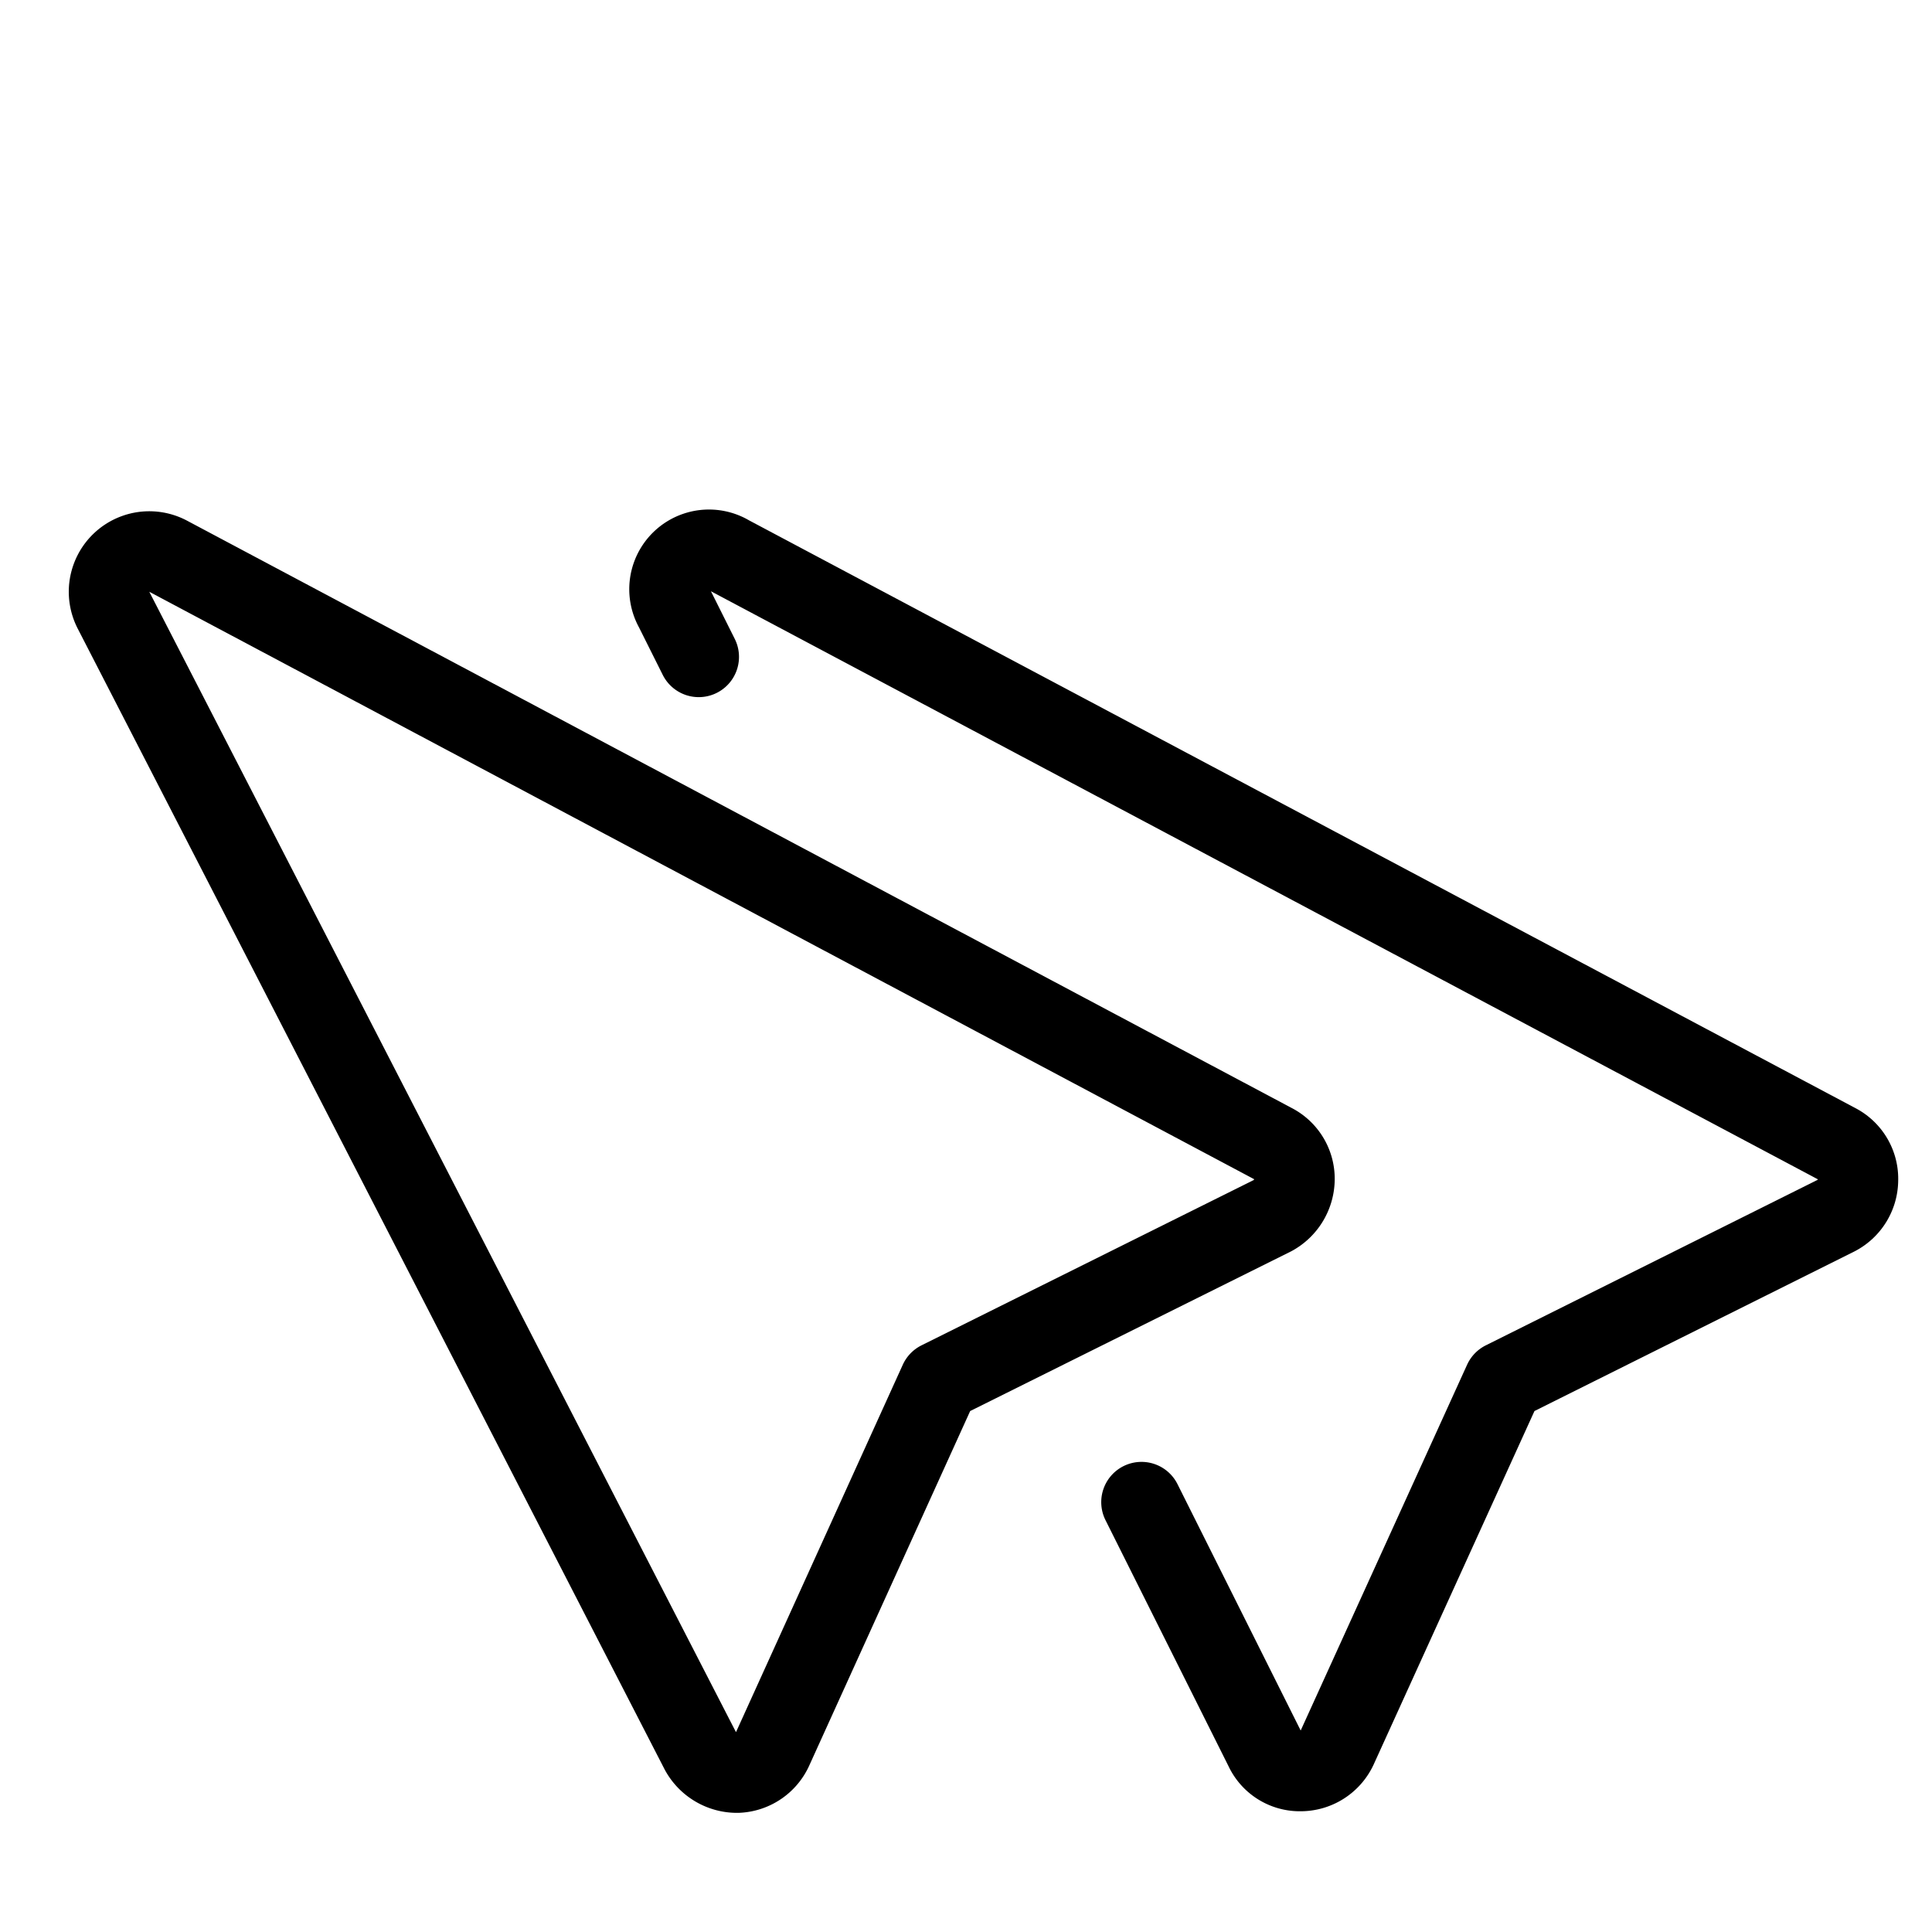
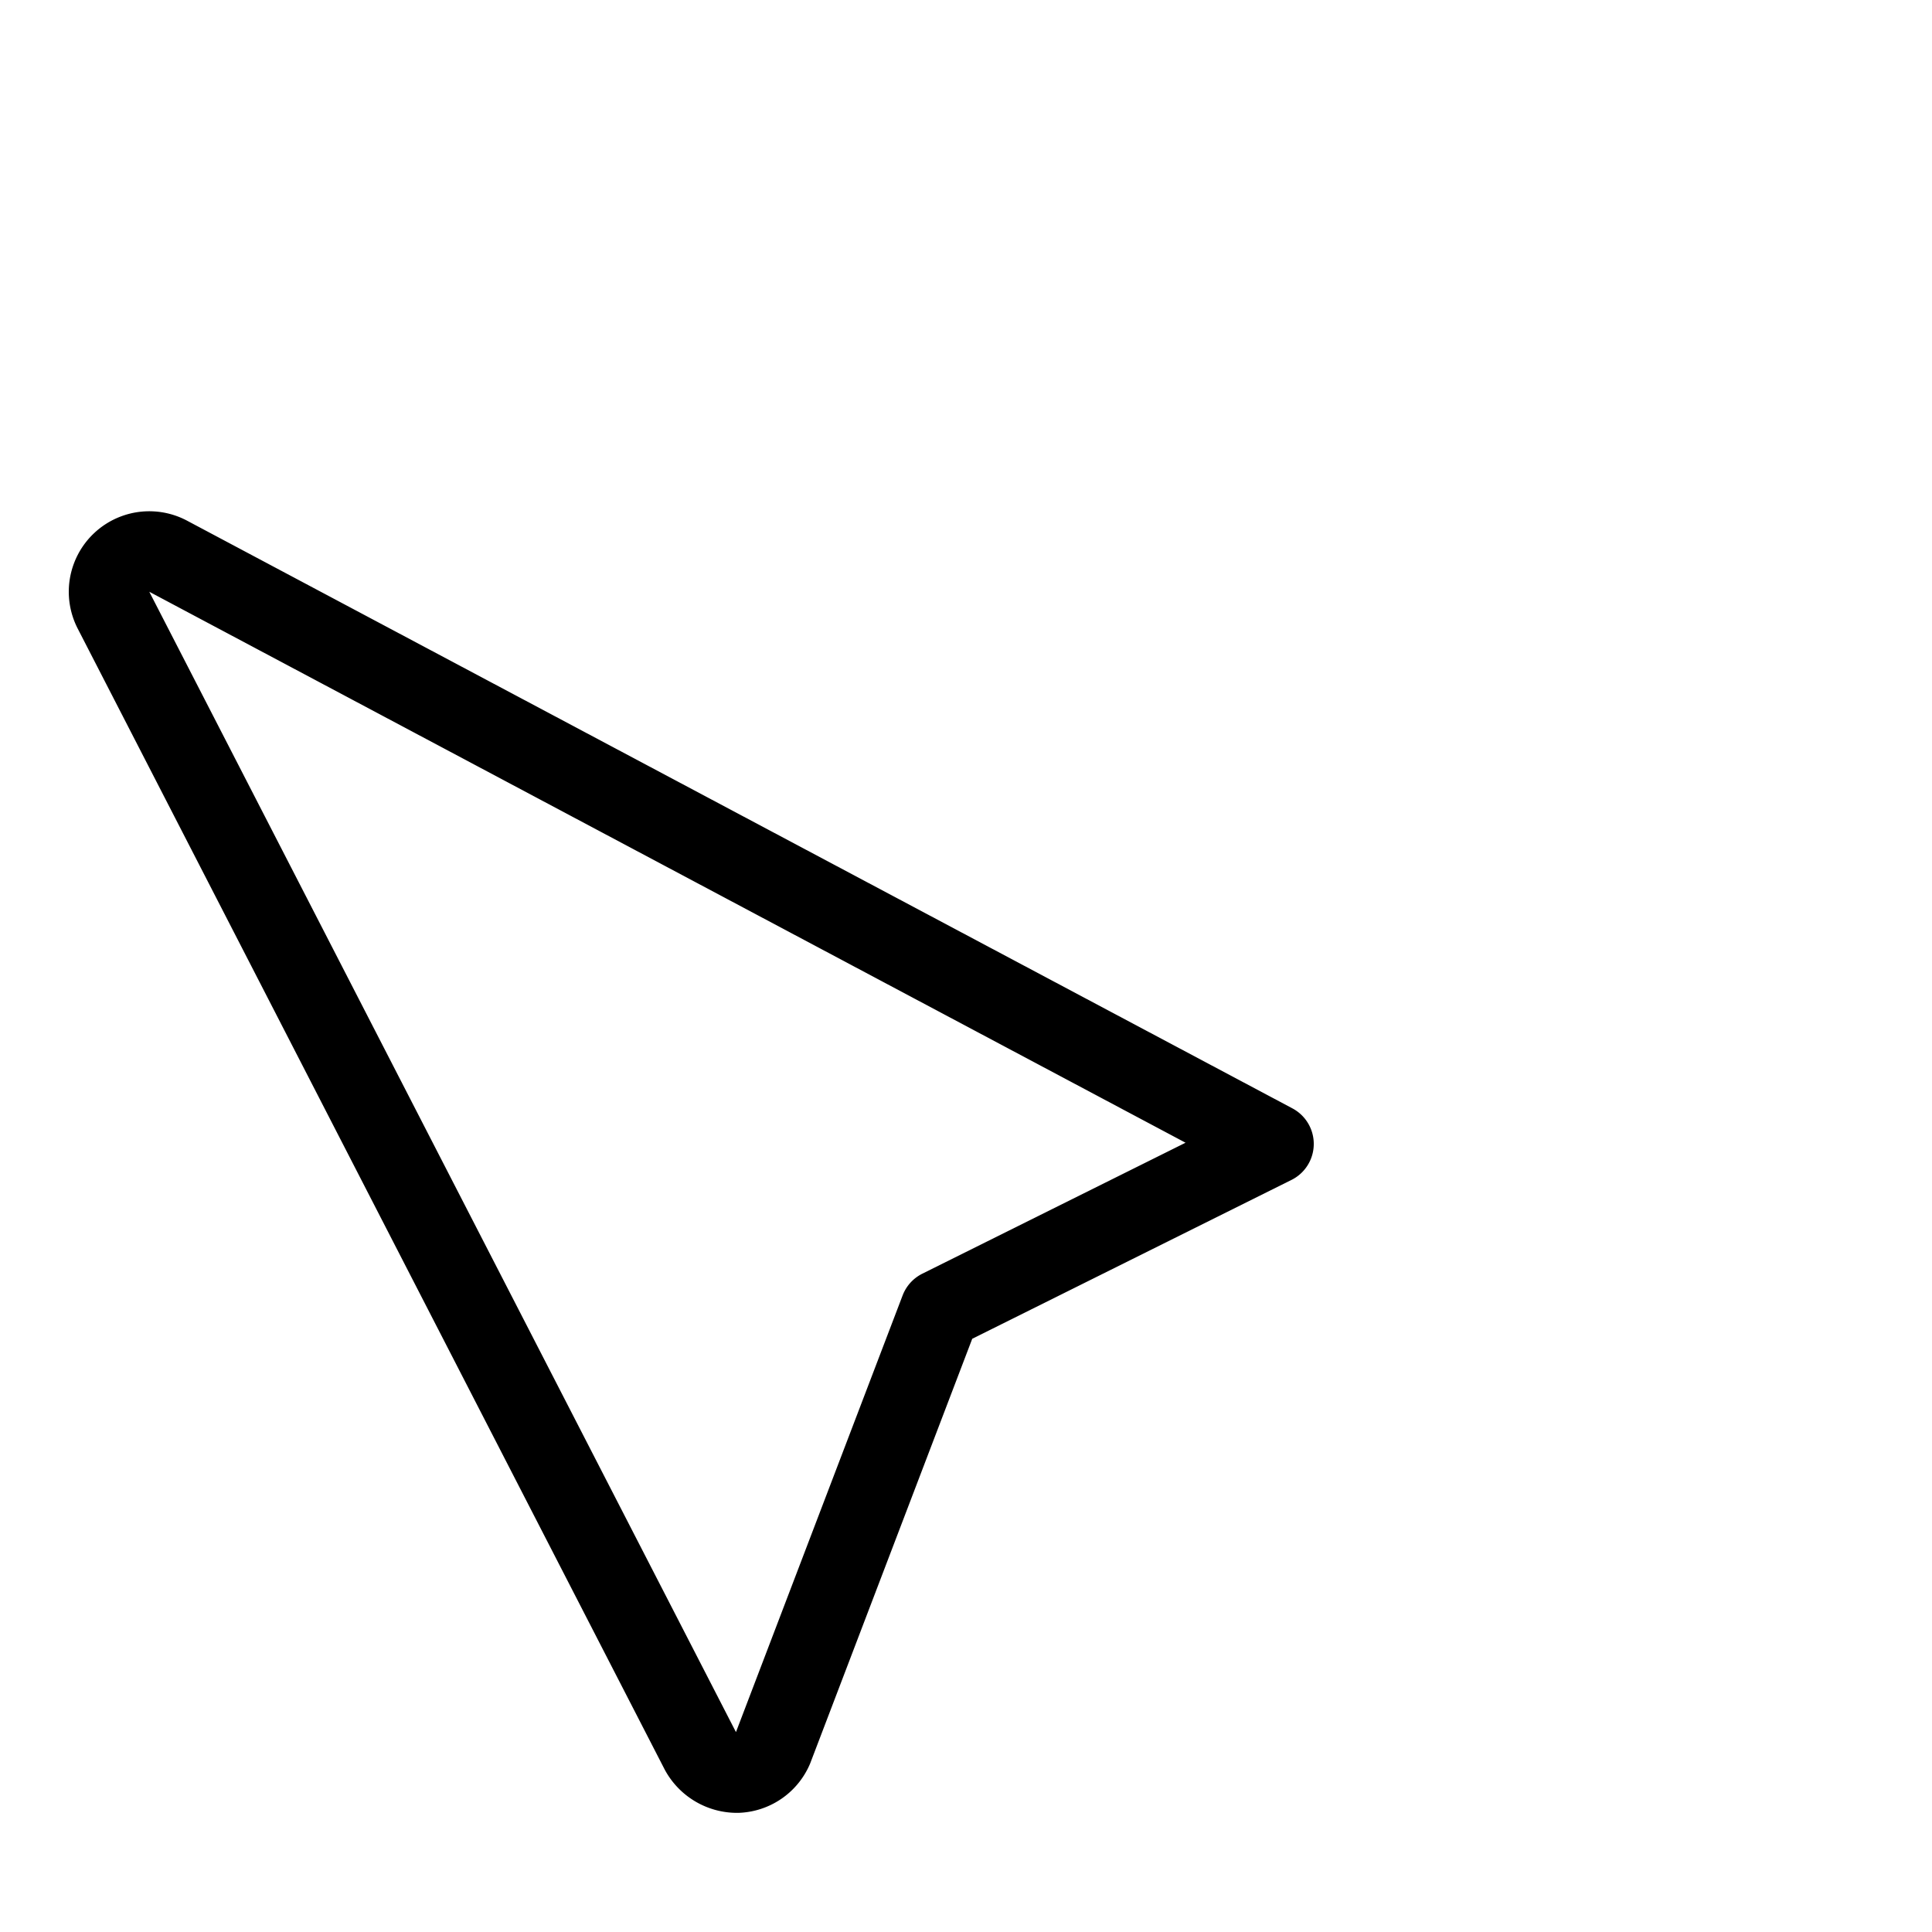
<svg xmlns="http://www.w3.org/2000/svg" viewBox="0 0 24 24">
  <g transform="matrix(1,0,0,1,0,0)">
    <g>
-       <path d="M9.6,21.72a.5.5,0,0,1-.44.3.52.52,0,0,1-.46-.27L1.41,7.58a.5.5,0,0,1,.68-.67l13.73,7.3a.49.49,0,0,1,.26.45.52.52,0,0,1-.27.44l-4.14,2.06Z" style="fill: none;stroke: #000000;stroke-linecap: round;stroke-linejoin: round" />
-       <path d="M8.68,8.16l-.3-.6a.49.49,0,0,1,.68-.66l13.76,7.31a.49.49,0,0,1,.26.45.5.5,0,0,1-.27.44l-4.13,2.06-2.07,4.55a.5.5,0,0,1-.45.29.48.48,0,0,1-.45-.28l-1.53-3.06" style="fill: none;stroke: #000000;stroke-linecap: round;stroke-linejoin: round" />
+       <path d="M9.6,21.72a.5.5,0,0,1-.44.3.52.52,0,0,1-.46-.27L1.41,7.58a.5.5,0,0,1,.68-.67l13.73,7.3l-4.14,2.06Z" style="fill: none;stroke: #000000;stroke-linecap: round;stroke-linejoin: round" />
    </g>
  </g>
</svg>